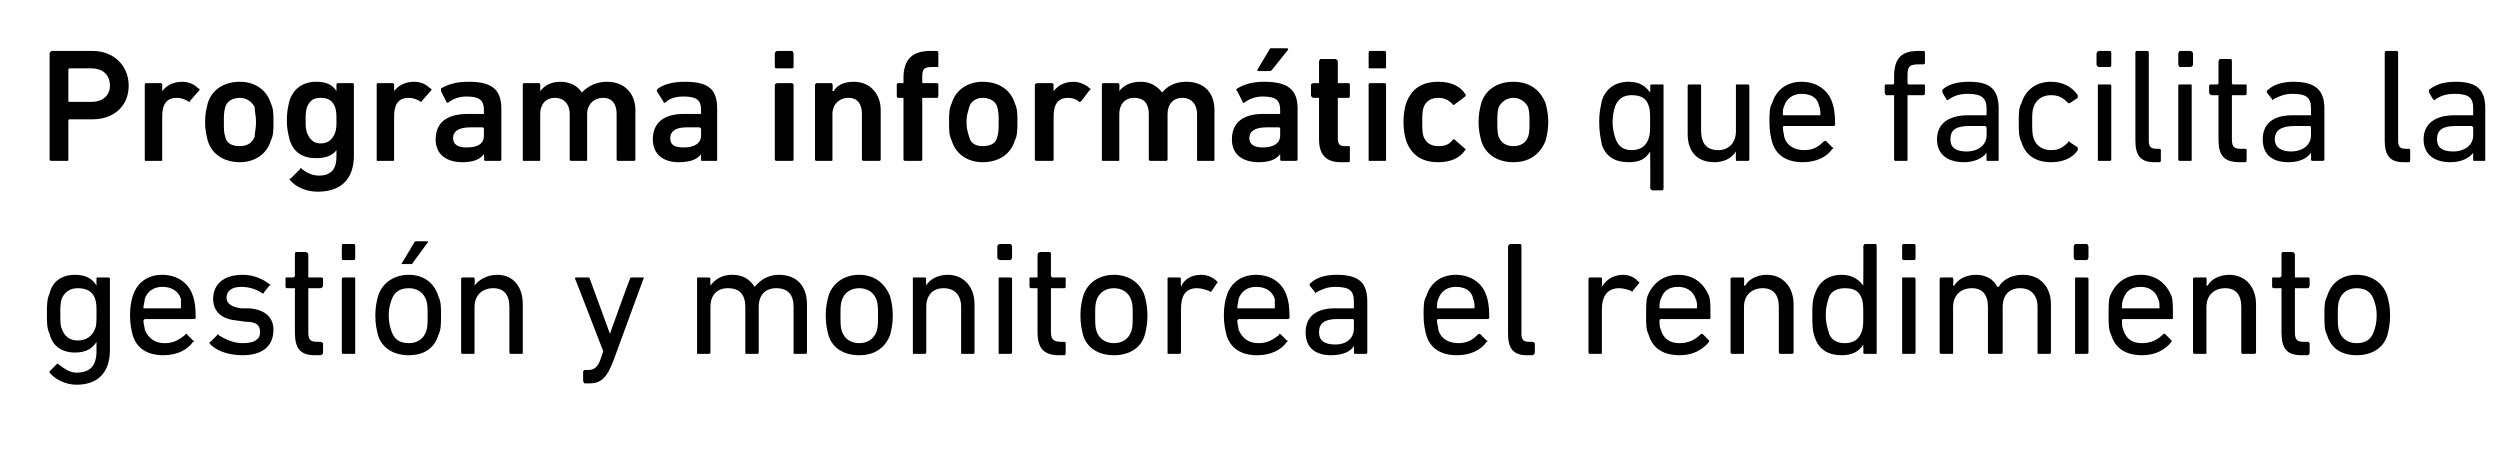
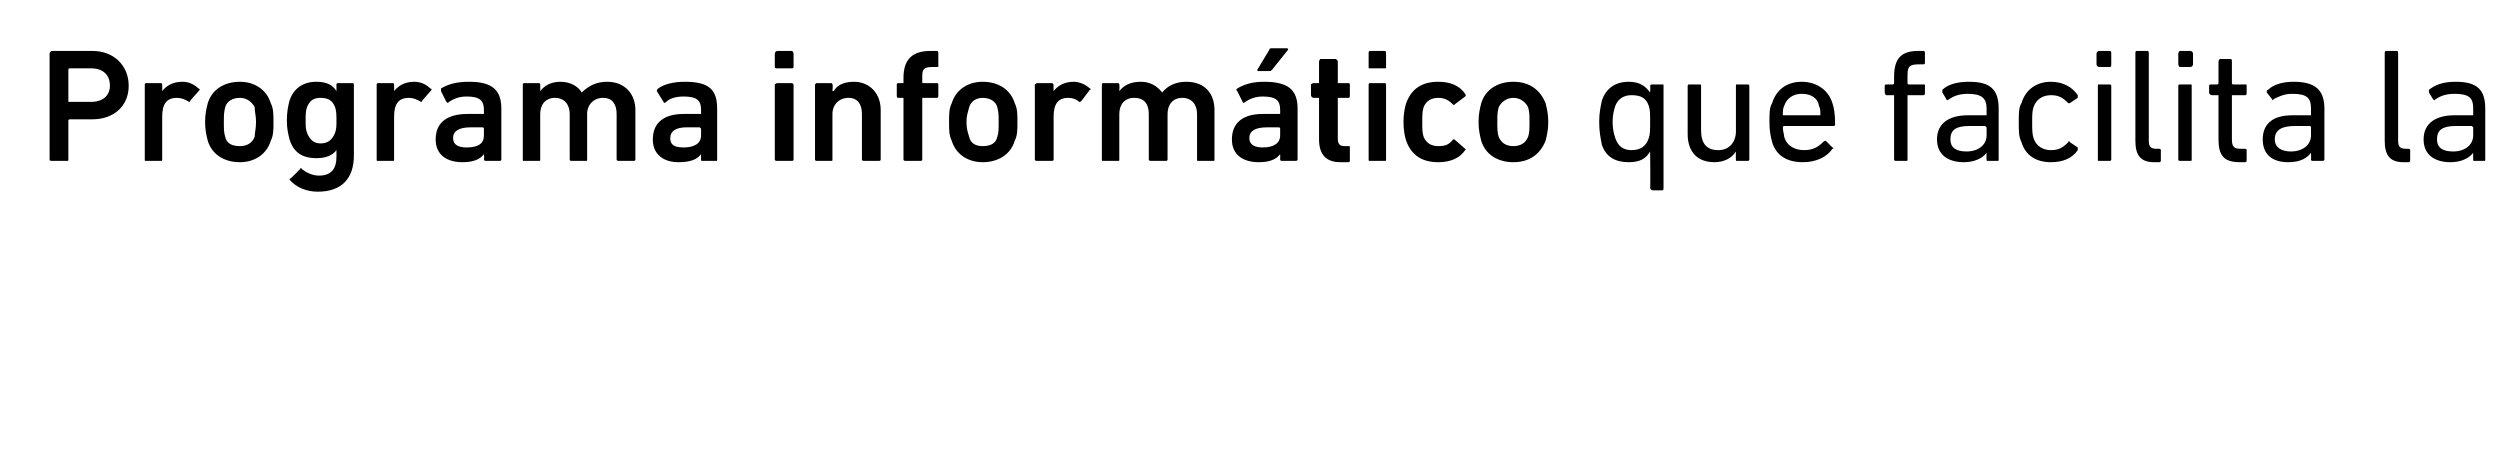
<svg xmlns="http://www.w3.org/2000/svg" version="1.1" width="186.5px" height="35px" viewBox="0 -3 186.5 35" style="top:-3px">
  <desc>Programa inform tico que facilita la gesti n y monitorea el rendimiento</desc>
  <defs />
  <g id="Polygon80252">
-     <path d="M 3.7 24.8 C 3.7 24.8 3.7 24.7 3.7 24.7 C 3.7 24.7 4.2 24.2 4.2 24.2 C 4.3 24.1 4.3 24.1 4.4 24.2 C 4.8 24.5 5.2 24.8 5.7 24.8 C 6.7 24.8 7.2 24.3 7.2 23.2 C 7.19 23.21 7.2 22.5 7.2 22.5 C 7.2 22.5 7.18 22.54 7.2 22.5 C 6.9 23 6.4 23.3 5.6 23.3 C 4.6 23.3 3.9 22.8 3.7 21.9 C 3.5 21.5 3.5 21.1 3.5 20.4 C 3.5 19.8 3.5 19.3 3.7 18.9 C 3.9 18 4.6 17.5 5.6 17.5 C 6.4 17.5 6.9 17.8 7.2 18.3 C 7.18 18.31 7.2 18.3 7.2 18.3 C 7.2 18.3 7.19 17.77 7.2 17.8 C 7.2 17.7 7.2 17.7 7.3 17.7 C 7.3 17.7 8.1 17.7 8.1 17.7 C 8.1 17.7 8.2 17.7 8.2 17.8 C 8.2 17.8 8.2 23.1 8.2 23.1 C 8.2 24.8 7.3 25.7 5.7 25.7 C 4.9 25.7 4.1 25.3 3.7 24.8 Z M 7.1 21.5 C 7.2 21.3 7.2 20.9 7.2 20.4 C 7.2 19.9 7.2 19.6 7.1 19.3 C 6.9 18.7 6.4 18.5 5.8 18.5 C 5.2 18.5 4.8 18.8 4.6 19.3 C 4.5 19.6 4.5 20 4.5 20.4 C 4.5 20.9 4.5 21.3 4.6 21.5 C 4.8 22.1 5.2 22.4 5.8 22.4 C 6.4 22.4 6.9 22.1 7.1 21.5 Z M 9.9 22 C 9.8 21.6 9.7 21.2 9.7 20.5 C 9.7 19.9 9.8 19.4 9.9 19.1 C 10.2 18.1 11 17.5 12.1 17.5 C 13.2 17.5 14.1 18.1 14.4 19.1 C 14.5 19.4 14.6 19.8 14.6 20.7 C 14.6 20.8 14.5 20.8 14.4 20.8 C 14.4 20.8 10.8 20.8 10.8 20.8 C 10.8 20.8 10.7 20.9 10.7 20.9 C 10.7 21.2 10.8 21.4 10.8 21.6 C 11.1 22.3 11.6 22.6 12.3 22.6 C 13 22.6 13.4 22.3 13.8 22 C 13.8 21.9 13.9 21.9 13.9 21.9 C 13.9 21.9 14.4 22.4 14.4 22.4 C 14.5 22.4 14.5 22.5 14.4 22.5 C 14 23.1 13.2 23.5 12.2 23.5 C 11 23.5 10.2 23 9.9 22 Z M 13.5 20 C 13.5 20 13.5 20 13.5 20 C 13.5 19.7 13.5 19.5 13.5 19.3 C 13.3 18.7 12.8 18.4 12.1 18.4 C 11.5 18.4 11 18.7 10.8 19.3 C 10.8 19.5 10.7 19.7 10.7 20 C 10.7 20 10.8 20 10.8 20 C 10.8 20 13.5 20 13.5 20 Z M 15.7 22.7 C 15.6 22.6 15.6 22.5 15.7 22.5 C 15.7 22.5 16.2 22 16.2 22 C 16.2 21.9 16.3 21.9 16.3 22 C 16.8 22.3 17.4 22.6 18.1 22.6 C 19 22.6 19.4 22.3 19.4 21.8 C 19.4 21.3 19.2 21 18.3 21 C 18.3 21 17.6 20.9 17.6 20.9 C 16.5 20.8 15.9 20.2 15.9 19.3 C 15.9 18.2 16.7 17.5 18.1 17.5 C 18.9 17.5 19.6 17.8 20.1 18.2 C 20.2 18.2 20.2 18.3 20.1 18.3 C 20.1 18.3 19.7 18.8 19.7 18.8 C 19.7 18.9 19.6 18.9 19.6 18.9 C 19.2 18.6 18.6 18.4 18 18.4 C 17.3 18.4 16.9 18.7 16.9 19.2 C 16.9 19.6 17.2 19.9 18 20 C 18 20 18.6 20 18.6 20 C 19.8 20.1 20.4 20.7 20.4 21.6 C 20.4 22.8 19.6 23.5 18.1 23.5 C 16.9 23.5 16.1 23.1 15.7 22.7 Z M 23.5 23.5 C 22.4 23.5 22 23 22 21.8 C 22 21.8 22 18.5 22 18.5 C 22 18.5 21.9 18.5 21.9 18.5 C 21.9 18.5 21.4 18.5 21.4 18.5 C 21.3 18.5 21.3 18.4 21.3 18.3 C 21.3 18.3 21.3 17.8 21.3 17.8 C 21.3 17.7 21.3 17.7 21.4 17.7 C 21.4 17.7 21.9 17.7 21.9 17.7 C 21.9 17.7 22 17.6 22 17.6 C 22 17.6 22 16 22 16 C 22 15.9 22 15.8 22.1 15.8 C 22.1 15.8 22.8 15.8 22.8 15.8 C 22.9 15.8 23 15.9 23 16 C 23 16 23 17.6 23 17.6 C 23 17.6 23 17.7 23 17.7 C 23 17.7 23.9 17.7 23.9 17.7 C 24 17.7 24.1 17.7 24.1 17.8 C 24.1 17.8 24.1 18.3 24.1 18.3 C 24.1 18.4 24 18.5 23.9 18.5 C 23.9 18.5 23 18.5 23 18.5 C 23 18.5 23 18.5 23 18.5 C 23 18.5 23 21.8 23 21.8 C 23 22.4 23.2 22.5 23.7 22.5 C 23.7 22.5 23.9 22.5 23.9 22.5 C 24 22.5 24.1 22.6 24.1 22.6 C 24.1 22.6 24.1 23.3 24.1 23.3 C 24.1 23.4 24 23.5 23.9 23.5 C 23.9 23.5 23.5 23.5 23.5 23.5 Z M 25.6 16.4 C 25.5 16.4 25.5 16.3 25.5 16.2 C 25.5 16.2 25.5 15.4 25.5 15.4 C 25.5 15.3 25.5 15.2 25.6 15.2 C 25.6 15.2 26.4 15.2 26.4 15.2 C 26.5 15.2 26.5 15.3 26.5 15.4 C 26.5 15.4 26.5 16.2 26.5 16.2 C 26.5 16.3 26.5 16.4 26.4 16.4 C 26.4 16.4 25.6 16.4 25.6 16.4 Z M 25.6 23.4 C 25.6 23.4 25.5 23.4 25.5 23.3 C 25.5 23.3 25.5 17.8 25.5 17.8 C 25.5 17.7 25.6 17.7 25.6 17.7 C 25.6 17.7 26.4 17.7 26.4 17.7 C 26.5 17.7 26.5 17.7 26.5 17.8 C 26.5 17.8 26.5 23.3 26.5 23.3 C 26.5 23.4 26.5 23.4 26.4 23.4 C 26.4 23.4 25.6 23.4 25.6 23.4 Z M 30 16.7 C 30 16.7 29.9 16.7 30 16.6 C 30 16.6 30.9 15.1 30.9 15.1 C 30.9 15 31 15 31.1 15 C 31.1 15 31.9 15 31.9 15 C 31.9 15 32 15.1 31.9 15.1 C 31.9 15.1 30.8 16.6 30.8 16.6 C 30.8 16.7 30.7 16.7 30.6 16.7 C 30.6 16.7 30 16.7 30 16.7 Z M 28.2 22 C 28.1 21.6 28 21.2 28 20.5 C 28 19.9 28.1 19.5 28.2 19.1 C 28.5 18.1 29.4 17.5 30.5 17.5 C 31.6 17.5 32.4 18.1 32.7 19.1 C 32.9 19.5 32.9 19.9 32.9 20.5 C 32.9 21.2 32.9 21.6 32.7 22 C 32.4 23 31.6 23.5 30.5 23.5 C 29.4 23.5 28.5 23 28.2 22 Z M 31.8 21.7 C 31.9 21.4 31.9 21.1 31.9 20.5 C 31.9 20 31.9 19.7 31.8 19.4 C 31.6 18.8 31.1 18.5 30.5 18.5 C 29.8 18.5 29.4 18.8 29.2 19.4 C 29.1 19.7 29 20 29 20.5 C 29 21.1 29.1 21.4 29.2 21.7 C 29.4 22.3 29.8 22.6 30.5 22.6 C 31.1 22.6 31.6 22.3 31.8 21.7 Z M 38.2 23.4 C 38.1 23.4 38 23.4 38 23.3 C 38 23.3 38 19.9 38 19.9 C 38 19 37.6 18.5 36.8 18.5 C 36 18.5 35.4 19 35.4 19.9 C 35.4 19.9 35.4 23.3 35.4 23.3 C 35.4 23.4 35.4 23.4 35.3 23.4 C 35.3 23.4 34.6 23.4 34.6 23.4 C 34.5 23.4 34.4 23.4 34.4 23.3 C 34.4 23.3 34.4 17.8 34.4 17.8 C 34.4 17.7 34.5 17.7 34.6 17.7 C 34.6 17.7 35.3 17.7 35.3 17.7 C 35.4 17.7 35.4 17.7 35.4 17.8 C 35.44 17.77 35.4 18.3 35.4 18.3 C 35.4 18.3 35.45 18.3 35.4 18.3 C 35.7 17.9 36.3 17.5 37.1 17.5 C 38.3 17.5 39 18.4 39 19.7 C 39 19.7 39 23.3 39 23.3 C 39 23.4 39 23.4 38.9 23.4 C 38.9 23.4 38.2 23.4 38.2 23.4 Z M 43.6 25.6 C 43.6 25.6 43.5 25.5 43.5 25.4 C 43.5 25.4 43.5 24.7 43.5 24.7 C 43.5 24.7 43.6 24.6 43.6 24.6 C 43.6 24.6 43.9 24.6 43.9 24.6 C 44.3 24.6 44.6 24.4 44.8 23.8 C 44.83 23.76 45 23.2 45 23.2 C 45 23.2 42.91 17.77 42.9 17.8 C 42.9 17.7 42.9 17.7 43 17.7 C 43 17.7 43.8 17.7 43.8 17.7 C 43.9 17.7 44 17.7 44 17.8 C 43.99 17.77 45.5 21.9 45.5 21.9 L 45.5 21.9 C 45.5 21.9 46.98 17.77 47 17.8 C 47 17.7 47.1 17.7 47.1 17.7 C 47.1 17.7 47.9 17.7 47.9 17.7 C 48 17.7 48.1 17.7 48 17.8 C 48 17.8 45.8 23.8 45.8 23.8 C 45.3 25.2 44.8 25.6 44 25.6 C 44 25.6 43.6 25.6 43.6 25.6 Z M 59.3 23.4 C 59.2 23.4 59.2 23.4 59.2 23.3 C 59.2 23.3 59.2 19.9 59.2 19.9 C 59.2 19 58.8 18.5 57.9 18.5 C 57.1 18.5 56.6 19 56.6 19.9 C 56.6 19.9 56.6 23.3 56.6 23.3 C 56.6 23.4 56.5 23.4 56.5 23.4 C 56.5 23.4 55.7 23.4 55.7 23.4 C 55.6 23.4 55.6 23.4 55.6 23.3 C 55.6 23.3 55.6 19.9 55.6 19.9 C 55.6 19 55.2 18.5 54.3 18.5 C 53.5 18.5 53 19 53 19.9 C 53 19.9 53 23.3 53 23.3 C 53 23.4 52.9 23.4 52.8 23.4 C 52.8 23.4 52.1 23.4 52.1 23.4 C 52 23.4 52 23.4 52 23.3 C 52 23.3 52 17.8 52 17.8 C 52 17.7 52 17.7 52.1 17.7 C 52.1 17.7 52.8 17.7 52.8 17.7 C 52.9 17.7 53 17.7 53 17.8 C 52.97 17.77 53 18.3 53 18.3 C 53 18.3 52.98 18.3 53 18.3 C 53.3 17.9 53.8 17.5 54.6 17.5 C 55.4 17.5 55.9 17.8 56.3 18.4 C 56.3 18.4 56.3 18.4 56.3 18.4 C 56.7 17.9 57.3 17.5 58.1 17.5 C 59.5 17.5 60.2 18.4 60.2 19.7 C 60.2 19.7 60.2 23.3 60.2 23.3 C 60.2 23.4 60.1 23.4 60.1 23.4 C 60.1 23.4 59.3 23.4 59.3 23.4 Z M 61.8 22 C 61.7 21.6 61.6 21.2 61.6 20.5 C 61.6 19.9 61.7 19.5 61.8 19.1 C 62.1 18.1 63 17.5 64.1 17.5 C 65.2 17.5 66 18.1 66.4 19.1 C 66.5 19.5 66.6 19.9 66.6 20.5 C 66.6 21.2 66.5 21.6 66.4 22 C 66 23 65.2 23.5 64.1 23.5 C 63 23.5 62.1 23 61.8 22 Z M 65.4 21.7 C 65.5 21.4 65.5 21.1 65.5 20.5 C 65.5 20 65.5 19.7 65.4 19.4 C 65.2 18.8 64.7 18.5 64.1 18.5 C 63.5 18.5 63 18.8 62.8 19.4 C 62.7 19.7 62.7 20 62.7 20.5 C 62.7 21.1 62.7 21.4 62.8 21.7 C 63 22.3 63.5 22.6 64.1 22.6 C 64.7 22.6 65.2 22.3 65.4 21.7 Z M 71.8 23.4 C 71.7 23.4 71.7 23.4 71.7 23.3 C 71.7 23.3 71.7 19.9 71.7 19.9 C 71.7 19 71.2 18.5 70.4 18.5 C 69.6 18.5 69.1 19 69.1 19.9 C 69.1 19.9 69.1 23.3 69.1 23.3 C 69.1 23.4 69 23.4 68.9 23.4 C 68.9 23.4 68.2 23.4 68.2 23.4 C 68.1 23.4 68.1 23.4 68.1 23.3 C 68.1 23.3 68.1 17.8 68.1 17.8 C 68.1 17.7 68.1 17.7 68.2 17.7 C 68.2 17.7 68.9 17.7 68.9 17.7 C 69 17.7 69.1 17.7 69.1 17.8 C 69.06 17.77 69.1 18.3 69.1 18.3 C 69.1 18.3 69.07 18.3 69.1 18.3 C 69.3 17.9 69.9 17.5 70.7 17.5 C 71.9 17.5 72.7 18.4 72.7 19.7 C 72.7 19.7 72.7 23.3 72.7 23.3 C 72.7 23.4 72.6 23.4 72.6 23.4 C 72.6 23.4 71.8 23.4 71.8 23.4 Z M 74.6 16.4 C 74.5 16.4 74.4 16.3 74.4 16.2 C 74.4 16.2 74.4 15.4 74.4 15.4 C 74.4 15.3 74.5 15.2 74.6 15.2 C 74.6 15.2 75.4 15.2 75.4 15.2 C 75.4 15.2 75.5 15.3 75.5 15.4 C 75.5 15.4 75.5 16.2 75.5 16.2 C 75.5 16.3 75.4 16.4 75.4 16.4 C 75.4 16.4 74.6 16.4 74.6 16.4 Z M 74.6 23.4 C 74.5 23.4 74.5 23.4 74.5 23.3 C 74.5 23.3 74.5 17.8 74.5 17.8 C 74.5 17.7 74.5 17.7 74.6 17.7 C 74.6 17.7 75.3 17.7 75.3 17.7 C 75.4 17.7 75.5 17.7 75.5 17.8 C 75.5 17.8 75.5 23.3 75.5 23.3 C 75.5 23.4 75.4 23.4 75.3 23.4 C 75.3 23.4 74.6 23.4 74.6 23.4 Z M 79 23.5 C 77.9 23.5 77.4 23 77.4 21.8 C 77.4 21.8 77.4 18.5 77.4 18.5 C 77.4 18.5 77.4 18.5 77.4 18.5 C 77.4 18.5 76.9 18.5 76.9 18.5 C 76.8 18.5 76.8 18.4 76.8 18.3 C 76.8 18.3 76.8 17.8 76.8 17.8 C 76.8 17.7 76.8 17.7 76.9 17.7 C 76.9 17.7 77.4 17.7 77.4 17.7 C 77.4 17.7 77.4 17.6 77.4 17.6 C 77.4 17.6 77.4 16 77.4 16 C 77.4 15.9 77.5 15.8 77.6 15.8 C 77.6 15.8 78.3 15.8 78.3 15.8 C 78.4 15.8 78.4 15.9 78.4 16 C 78.4 16 78.4 17.6 78.4 17.6 C 78.4 17.6 78.5 17.7 78.5 17.7 C 78.5 17.7 79.4 17.7 79.4 17.7 C 79.5 17.7 79.5 17.7 79.5 17.8 C 79.5 17.8 79.5 18.3 79.5 18.3 C 79.5 18.4 79.5 18.5 79.4 18.5 C 79.4 18.5 78.5 18.5 78.5 18.5 C 78.5 18.5 78.4 18.5 78.4 18.5 C 78.4 18.5 78.4 21.8 78.4 21.8 C 78.4 22.4 78.7 22.5 79.2 22.5 C 79.2 22.5 79.4 22.5 79.4 22.5 C 79.5 22.5 79.5 22.6 79.5 22.6 C 79.5 22.6 79.5 23.3 79.5 23.3 C 79.5 23.4 79.5 23.5 79.4 23.5 C 79.4 23.5 79 23.5 79 23.5 Z M 80.8 22 C 80.7 21.6 80.6 21.2 80.6 20.5 C 80.6 19.9 80.7 19.5 80.8 19.1 C 81.1 18.1 82 17.5 83.1 17.5 C 84.2 17.5 85.1 18.1 85.4 19.1 C 85.5 19.5 85.6 19.9 85.6 20.5 C 85.6 21.2 85.5 21.6 85.4 22 C 85.1 23 84.2 23.5 83.1 23.5 C 82 23.5 81.1 23 80.8 22 Z M 84.4 21.7 C 84.5 21.4 84.5 21.1 84.5 20.5 C 84.5 20 84.5 19.7 84.4 19.4 C 84.2 18.8 83.7 18.5 83.1 18.5 C 82.5 18.5 82 18.8 81.8 19.4 C 81.7 19.7 81.7 20 81.7 20.5 C 81.7 21.1 81.7 21.4 81.8 21.7 C 82 22.3 82.5 22.6 83.1 22.6 C 83.7 22.6 84.2 22.3 84.4 21.7 Z M 87.2 23.4 C 87.1 23.4 87.1 23.4 87.1 23.3 C 87.1 23.3 87.1 17.8 87.1 17.8 C 87.1 17.7 87.1 17.7 87.2 17.7 C 87.2 17.7 87.9 17.7 87.9 17.7 C 88 17.7 88.1 17.7 88.1 17.8 C 88.07 17.77 88.1 18.4 88.1 18.4 C 88.1 18.4 88.08 18.36 88.1 18.4 C 88.3 17.9 88.8 17.5 89.6 17.5 C 90.1 17.5 90.5 17.7 90.8 18 C 90.8 18 90.9 18.1 90.8 18.1 C 90.8 18.1 90.4 18.7 90.4 18.7 C 90.3 18.8 90.3 18.8 90.2 18.7 C 89.9 18.6 89.6 18.5 89.3 18.5 C 88.4 18.5 88.1 19.1 88.1 20.1 C 88.1 20.1 88.1 23.3 88.1 23.3 C 88.1 23.4 88 23.4 87.9 23.4 C 87.9 23.4 87.2 23.4 87.2 23.4 Z M 91.5 22 C 91.4 21.6 91.3 21.2 91.3 20.5 C 91.3 19.9 91.4 19.4 91.5 19.1 C 91.8 18.1 92.6 17.5 93.7 17.5 C 94.8 17.5 95.7 18.1 96 19.1 C 96.1 19.4 96.2 19.8 96.2 20.7 C 96.2 20.8 96.1 20.8 96 20.8 C 96 20.8 92.4 20.8 92.4 20.8 C 92.4 20.8 92.3 20.9 92.3 20.9 C 92.3 21.2 92.4 21.4 92.4 21.6 C 92.7 22.3 93.2 22.6 93.9 22.6 C 94.6 22.6 95 22.3 95.4 22 C 95.4 21.9 95.5 21.9 95.5 21.9 C 95.5 21.9 96 22.4 96 22.4 C 96.1 22.4 96.1 22.5 96 22.5 C 95.6 23.1 94.8 23.5 93.8 23.5 C 92.6 23.5 91.8 23 91.5 22 Z M 95.1 20 C 95.1 20 95.1 20 95.1 20 C 95.1 19.7 95.1 19.5 95.1 19.3 C 94.9 18.7 94.4 18.4 93.7 18.4 C 93.1 18.4 92.6 18.7 92.4 19.3 C 92.4 19.5 92.3 19.7 92.3 20 C 92.3 20 92.4 20 92.4 20 C 92.4 20 95.1 20 95.1 20 Z M 101.1 23.4 C 101.1 23.4 101 23.4 101 23.3 C 101.03 23.28 101 22.8 101 22.8 C 101 22.8 101.02 22.78 101 22.8 C 100.8 23.2 100.2 23.5 99.3 23.5 C 98.2 23.5 97.4 23 97.4 21.8 C 97.4 20.6 98.2 20 99.6 20 C 99.6 20 100.9 20 100.9 20 C 101 20 101 20 101 20 C 101 20 101 19.5 101 19.5 C 101 18.7 100.7 18.4 99.6 18.4 C 99 18.4 98.6 18.6 98.2 18.8 C 98.2 18.9 98.1 18.9 98.1 18.8 C 98.1 18.8 97.7 18.3 97.7 18.3 C 97.7 18.2 97.7 18.1 97.8 18.1 C 98.2 17.7 98.9 17.5 99.7 17.5 C 101.4 17.5 102 18.1 102 19.5 C 102 19.5 102 23.3 102 23.3 C 102 23.4 101.9 23.4 101.9 23.4 C 101.9 23.4 101.1 23.4 101.1 23.4 Z M 101 21.5 C 101 21.5 101 20.9 101 20.9 C 101 20.9 101 20.8 100.9 20.8 C 100.9 20.8 99.8 20.8 99.8 20.8 C 98.8 20.8 98.4 21.1 98.4 21.8 C 98.4 22.4 98.8 22.7 99.6 22.7 C 100.5 22.7 101 22.2 101 21.5 Z M 106.4 22 C 106.3 21.6 106.2 21.2 106.2 20.5 C 106.2 19.9 106.2 19.4 106.4 19.1 C 106.7 18.1 107.5 17.5 108.6 17.5 C 109.7 17.5 110.6 18.1 110.9 19.1 C 111 19.4 111.1 19.8 111.1 20.7 C 111.1 20.8 111 20.8 110.9 20.8 C 110.9 20.8 107.3 20.8 107.3 20.8 C 107.2 20.8 107.2 20.9 107.2 20.9 C 107.2 21.2 107.3 21.4 107.3 21.6 C 107.5 22.3 108.1 22.6 108.8 22.6 C 109.5 22.6 109.9 22.3 110.2 22 C 110.3 21.9 110.4 21.9 110.4 21.9 C 110.4 21.9 110.9 22.4 110.9 22.4 C 111 22.4 111 22.5 110.9 22.5 C 110.5 23.1 109.7 23.5 108.7 23.5 C 107.5 23.5 106.7 23 106.4 22 Z M 110 20 C 110 20 110 20 110 20 C 110 19.7 110 19.5 109.9 19.3 C 109.8 18.7 109.3 18.4 108.6 18.4 C 108 18.4 107.5 18.7 107.3 19.3 C 107.2 19.5 107.2 19.7 107.2 20 C 107.2 20 107.2 20 107.3 20 C 107.3 20 110 20 110 20 Z M 113.9 23.5 C 112.9 23.5 112.5 23 112.5 21.9 C 112.5 21.9 112.5 15.4 112.5 15.4 C 112.5 15.3 112.6 15.2 112.7 15.2 C 112.7 15.2 113.4 15.2 113.4 15.2 C 113.5 15.2 113.5 15.3 113.5 15.4 C 113.5 15.4 113.5 21.9 113.5 21.9 C 113.5 22.4 113.7 22.5 114.1 22.5 C 114.1 22.5 114.3 22.5 114.3 22.5 C 114.4 22.5 114.5 22.6 114.5 22.6 C 114.5 22.6 114.5 23.3 114.5 23.3 C 114.5 23.4 114.4 23.5 114.3 23.5 C 114.3 23.5 113.9 23.5 113.9 23.5 Z M 118.6 23.4 C 118.6 23.4 118.5 23.4 118.5 23.3 C 118.5 23.3 118.5 17.8 118.5 17.8 C 118.5 17.7 118.6 17.7 118.6 17.7 C 118.6 17.7 119.4 17.7 119.4 17.7 C 119.5 17.7 119.5 17.7 119.5 17.8 C 119.53 17.77 119.5 18.4 119.5 18.4 C 119.5 18.4 119.54 18.36 119.5 18.4 C 119.8 17.9 120.3 17.5 121.1 17.5 C 121.5 17.5 122 17.7 122.2 18 C 122.3 18 122.3 18.1 122.3 18.1 C 122.3 18.1 121.8 18.7 121.8 18.7 C 121.8 18.8 121.7 18.8 121.7 18.7 C 121.4 18.6 121.1 18.5 120.8 18.5 C 119.9 18.5 119.5 19.1 119.5 20.1 C 119.5 20.1 119.5 23.3 119.5 23.3 C 119.5 23.4 119.5 23.4 119.4 23.4 C 119.4 23.4 118.6 23.4 118.6 23.4 Z M 123 22 C 122.8 21.6 122.8 21.2 122.8 20.5 C 122.8 19.9 122.8 19.4 122.9 19.1 C 123.3 18.1 124.1 17.5 125.2 17.5 C 126.3 17.5 127.1 18.1 127.5 19.1 C 127.6 19.4 127.6 19.8 127.6 20.7 C 127.6 20.8 127.6 20.8 127.5 20.8 C 127.5 20.8 123.9 20.8 123.9 20.8 C 123.8 20.8 123.8 20.9 123.8 20.9 C 123.8 21.2 123.8 21.4 123.9 21.6 C 124.1 22.3 124.6 22.6 125.3 22.6 C 126 22.6 126.5 22.3 126.8 22 C 126.9 21.9 126.9 21.9 127 21.9 C 127 21.9 127.5 22.4 127.5 22.4 C 127.5 22.4 127.5 22.5 127.5 22.5 C 127 23.1 126.3 23.5 125.3 23.5 C 124.1 23.5 123.3 23 123 22 Z M 126.5 20 C 126.6 20 126.6 20 126.6 20 C 126.6 19.7 126.6 19.5 126.5 19.3 C 126.3 18.7 125.8 18.4 125.2 18.4 C 124.5 18.4 124.1 18.7 123.9 19.3 C 123.8 19.5 123.8 19.7 123.8 20 C 123.8 20 123.8 20 123.9 20 C 123.9 20 126.5 20 126.5 20 Z M 132.9 23.4 C 132.8 23.4 132.7 23.4 132.7 23.3 C 132.7 23.3 132.7 19.9 132.7 19.9 C 132.7 19 132.3 18.5 131.5 18.5 C 130.7 18.5 130.1 19 130.1 19.9 C 130.1 19.9 130.1 23.3 130.1 23.3 C 130.1 23.4 130.1 23.4 130 23.4 C 130 23.4 129.3 23.4 129.3 23.4 C 129.2 23.4 129.1 23.4 129.1 23.3 C 129.1 23.3 129.1 17.8 129.1 17.8 C 129.1 17.7 129.2 17.7 129.3 17.7 C 129.3 17.7 130 17.7 130 17.7 C 130.1 17.7 130.1 17.7 130.1 17.8 C 130.14 17.77 130.1 18.3 130.1 18.3 C 130.1 18.3 130.15 18.3 130.2 18.3 C 130.4 17.9 131 17.5 131.8 17.5 C 133 17.5 133.8 18.4 133.8 19.7 C 133.8 19.7 133.8 23.3 133.8 23.3 C 133.8 23.4 133.7 23.4 133.6 23.4 C 133.6 23.4 132.9 23.4 132.9 23.4 Z M 139.1 23.4 C 139.1 23.4 139 23.4 139 23.3 C 139.02 23.28 139 22.7 139 22.7 C 139 22.7 139.01 22.73 139 22.7 C 138.7 23.2 138.2 23.5 137.4 23.5 C 136.4 23.5 135.7 23.1 135.4 22.2 C 135.2 21.7 135.2 21.2 135.2 20.5 C 135.2 19.8 135.2 19.4 135.4 18.9 C 135.7 18 136.4 17.5 137.4 17.5 C 138.2 17.5 138.7 17.9 139 18.3 C 139.01 18.31 139 18.3 139 18.3 C 139 18.3 139.02 15.36 139 15.4 C 139 15.3 139.1 15.2 139.1 15.2 C 139.1 15.2 139.9 15.2 139.9 15.2 C 140 15.2 140 15.3 140 15.4 C 140 15.4 140 23.3 140 23.3 C 140 23.4 140 23.4 139.9 23.4 C 139.9 23.4 139.1 23.4 139.1 23.4 Z M 138.9 21.7 C 139 21.4 139 21.1 139 20.5 C 139 19.9 139 19.6 138.9 19.3 C 138.7 18.7 138.3 18.5 137.6 18.5 C 137 18.5 136.5 18.8 136.4 19.3 C 136.3 19.6 136.2 20 136.2 20.5 C 136.2 21 136.3 21.4 136.4 21.7 C 136.5 22.3 137 22.6 137.6 22.6 C 138.3 22.6 138.7 22.3 138.9 21.7 Z M 142 16.4 C 141.9 16.4 141.9 16.3 141.9 16.2 C 141.9 16.2 141.9 15.4 141.9 15.4 C 141.9 15.3 141.9 15.2 142 15.2 C 142 15.2 142.8 15.2 142.8 15.2 C 142.9 15.2 142.9 15.3 142.9 15.4 C 142.9 15.4 142.9 16.2 142.9 16.2 C 142.9 16.3 142.9 16.4 142.8 16.4 C 142.8 16.4 142 16.4 142 16.4 Z M 142 23.4 C 141.9 23.4 141.9 23.4 141.9 23.3 C 141.9 23.3 141.9 17.8 141.9 17.8 C 141.9 17.7 141.9 17.7 142 17.7 C 142 17.7 142.8 17.7 142.8 17.7 C 142.8 17.7 142.9 17.7 142.9 17.8 C 142.9 17.8 142.9 23.3 142.9 23.3 C 142.9 23.4 142.8 23.4 142.8 23.4 C 142.8 23.4 142 23.4 142 23.4 Z M 152.1 23.4 C 152 23.4 152 23.4 152 23.3 C 152 23.3 152 19.9 152 19.9 C 152 19 151.5 18.5 150.7 18.5 C 149.9 18.5 149.4 19 149.4 19.9 C 149.4 19.9 149.4 23.3 149.4 23.3 C 149.4 23.4 149.3 23.4 149.2 23.4 C 149.2 23.4 148.5 23.4 148.5 23.4 C 148.4 23.4 148.3 23.4 148.3 23.3 C 148.3 23.3 148.3 19.9 148.3 19.9 C 148.3 19 147.9 18.5 147.1 18.5 C 146.3 18.5 145.7 19 145.7 19.9 C 145.7 19.9 145.7 23.3 145.7 23.3 C 145.7 23.4 145.7 23.4 145.6 23.4 C 145.6 23.4 144.9 23.4 144.9 23.4 C 144.8 23.4 144.7 23.4 144.7 23.3 C 144.7 23.3 144.7 17.8 144.7 17.8 C 144.7 17.7 144.8 17.7 144.9 17.7 C 144.9 17.7 145.6 17.7 145.6 17.7 C 145.7 17.7 145.7 17.7 145.7 17.8 C 145.74 17.77 145.7 18.3 145.7 18.3 C 145.7 18.3 145.75 18.3 145.8 18.3 C 146 17.9 146.6 17.5 147.4 17.5 C 148.1 17.5 148.7 17.8 149 18.4 C 149 18.4 149.1 18.4 149.1 18.4 C 149.4 17.9 150 17.5 150.9 17.5 C 152.2 17.5 153 18.4 153 19.7 C 153 19.7 153 23.3 153 23.3 C 153 23.4 152.9 23.4 152.8 23.4 C 152.8 23.4 152.1 23.4 152.1 23.4 Z M 154.8 16.4 C 154.8 16.4 154.7 16.3 154.7 16.2 C 154.7 16.2 154.7 15.4 154.7 15.4 C 154.7 15.3 154.8 15.2 154.8 15.2 C 154.8 15.2 155.7 15.2 155.7 15.2 C 155.7 15.2 155.8 15.3 155.8 15.4 C 155.8 15.4 155.8 16.2 155.8 16.2 C 155.8 16.3 155.7 16.4 155.7 16.4 C 155.7 16.4 154.8 16.4 154.8 16.4 Z M 154.9 23.4 C 154.8 23.4 154.8 23.4 154.8 23.3 C 154.8 23.3 154.8 17.8 154.8 17.8 C 154.8 17.7 154.8 17.7 154.9 17.7 C 154.9 17.7 155.6 17.7 155.6 17.7 C 155.7 17.7 155.8 17.7 155.8 17.8 C 155.8 17.8 155.8 23.3 155.8 23.3 C 155.8 23.4 155.7 23.4 155.6 23.4 C 155.6 23.4 154.9 23.4 154.9 23.4 Z M 157.5 22 C 157.3 21.6 157.3 21.2 157.3 20.5 C 157.3 19.9 157.3 19.4 157.4 19.1 C 157.8 18.1 158.6 17.5 159.7 17.5 C 160.8 17.5 161.6 18.1 162 19.1 C 162.1 19.4 162.1 19.8 162.1 20.7 C 162.1 20.8 162.1 20.8 162 20.8 C 162 20.8 158.4 20.8 158.4 20.8 C 158.3 20.8 158.3 20.9 158.3 20.9 C 158.3 21.2 158.3 21.4 158.4 21.6 C 158.6 22.3 159.1 22.6 159.8 22.6 C 160.5 22.6 161 22.3 161.3 22 C 161.4 21.9 161.4 21.9 161.5 21.9 C 161.5 21.9 162 22.4 162 22.4 C 162 22.4 162 22.5 162 22.5 C 161.5 23.1 160.8 23.5 159.8 23.5 C 158.6 23.5 157.8 23 157.5 22 Z M 161 20 C 161.1 20 161.1 20 161.1 20 C 161.1 19.7 161.1 19.5 161 19.3 C 160.8 18.7 160.3 18.4 159.7 18.4 C 159 18.4 158.6 18.7 158.4 19.3 C 158.3 19.5 158.3 19.7 158.3 20 C 158.3 20 158.3 20 158.4 20 C 158.4 20 161 20 161 20 Z M 167.4 23.4 C 167.3 23.4 167.2 23.4 167.2 23.3 C 167.2 23.3 167.2 19.9 167.2 19.9 C 167.2 19 166.8 18.5 166 18.5 C 165.2 18.5 164.6 19 164.6 19.9 C 164.6 19.9 164.6 23.3 164.6 23.3 C 164.6 23.4 164.6 23.4 164.5 23.4 C 164.5 23.4 163.8 23.4 163.8 23.4 C 163.7 23.4 163.6 23.4 163.6 23.3 C 163.6 23.3 163.6 17.8 163.6 17.8 C 163.6 17.7 163.7 17.7 163.8 17.7 C 163.8 17.7 164.5 17.7 164.5 17.7 C 164.6 17.7 164.6 17.7 164.6 17.8 C 164.64 17.77 164.6 18.3 164.6 18.3 C 164.6 18.3 164.65 18.3 164.7 18.3 C 164.9 17.9 165.5 17.5 166.3 17.5 C 167.5 17.5 168.3 18.4 168.3 19.7 C 168.3 19.7 168.3 23.3 168.3 23.3 C 168.3 23.4 168.2 23.4 168.1 23.4 C 168.1 23.4 167.4 23.4 167.4 23.4 Z M 171.7 23.5 C 170.6 23.5 170.2 23 170.2 21.8 C 170.2 21.8 170.2 18.5 170.2 18.5 C 170.2 18.5 170.1 18.5 170.1 18.5 C 170.1 18.5 169.6 18.5 169.6 18.5 C 169.5 18.5 169.5 18.4 169.5 18.3 C 169.5 18.3 169.5 17.8 169.5 17.8 C 169.5 17.7 169.5 17.7 169.6 17.7 C 169.6 17.7 170.1 17.7 170.1 17.7 C 170.1 17.7 170.2 17.6 170.2 17.6 C 170.2 17.6 170.2 16 170.2 16 C 170.2 15.9 170.2 15.8 170.3 15.8 C 170.3 15.8 171 15.8 171 15.8 C 171.1 15.8 171.2 15.9 171.2 16 C 171.2 16 171.2 17.6 171.2 17.6 C 171.2 17.6 171.2 17.7 171.2 17.7 C 171.2 17.7 172.2 17.7 172.2 17.7 C 172.2 17.7 172.3 17.7 172.3 17.8 C 172.3 17.8 172.3 18.3 172.3 18.3 C 172.3 18.4 172.2 18.5 172.2 18.5 C 172.2 18.5 171.2 18.5 171.2 18.5 C 171.2 18.5 171.2 18.5 171.2 18.5 C 171.2 18.5 171.2 21.8 171.2 21.8 C 171.2 22.4 171.4 22.5 171.9 22.5 C 171.9 22.5 172.2 22.5 172.2 22.5 C 172.2 22.5 172.3 22.6 172.3 22.6 C 172.3 22.6 172.3 23.3 172.3 23.3 C 172.3 23.4 172.2 23.5 172.2 23.5 C 172.2 23.5 171.7 23.5 171.7 23.5 Z M 173.6 22 C 173.4 21.6 173.4 21.2 173.4 20.5 C 173.4 19.9 173.4 19.5 173.6 19.1 C 173.9 18.1 174.7 17.5 175.8 17.5 C 176.9 17.5 177.8 18.1 178.1 19.1 C 178.2 19.5 178.3 19.9 178.3 20.5 C 178.3 21.2 178.2 21.6 178.1 22 C 177.8 23 176.9 23.5 175.8 23.5 C 174.7 23.5 173.9 23 173.6 22 Z M 177.1 21.7 C 177.2 21.4 177.3 21.1 177.3 20.5 C 177.3 20 177.2 19.7 177.1 19.4 C 176.9 18.8 176.5 18.5 175.8 18.5 C 175.2 18.5 174.7 18.8 174.5 19.4 C 174.4 19.7 174.4 20 174.4 20.5 C 174.4 21.1 174.4 21.4 174.5 21.7 C 174.7 22.3 175.2 22.6 175.8 22.6 C 176.5 22.6 176.9 22.3 177.1 21.7 Z " stroke="none" fill="#000" />
-   </g>
+     </g>
  <g id="Polygon80251">
    <path d="M 3.9 9 C 3.8 9 3.7 9 3.7 8.9 C 3.7 8.9 3.7 1 3.7 1 C 3.7 0.9 3.8 0.8 3.9 0.8 C 3.9 0.8 6.9 0.8 6.9 0.8 C 8.5 0.8 9.6 1.9 9.6 3.4 C 9.6 4.9 8.5 5.9 6.9 5.9 C 6.9 5.9 5.2 5.9 5.2 5.9 C 5.2 5.9 5.1 5.9 5.1 6 C 5.1 6 5.1 8.9 5.1 8.9 C 5.1 9 5.1 9 5 9 C 5 9 3.9 9 3.9 9 Z M 8.2 3.4 C 8.2 2.6 7.7 2.1 6.8 2.1 C 6.8 2.1 5.2 2.1 5.2 2.1 C 5.2 2.1 5.1 2.1 5.1 2.2 C 5.1 2.2 5.1 4.6 5.1 4.6 C 5.1 4.6 5.2 4.6 5.2 4.6 C 5.2 4.6 6.8 4.6 6.8 4.6 C 7.7 4.6 8.2 4.1 8.2 3.4 Z M 10.9 9 C 10.8 9 10.8 9 10.8 8.9 C 10.8 8.9 10.8 3.3 10.8 3.3 C 10.8 3.3 10.8 3.2 10.9 3.2 C 10.9 3.2 12 3.2 12 3.2 C 12.1 3.2 12.1 3.3 12.1 3.3 C 12.11 3.34 12.1 3.8 12.1 3.8 C 12.1 3.8 12.12 3.83 12.1 3.8 C 12.4 3.4 12.9 3.1 13.6 3.1 C 14.1 3.1 14.5 3.3 14.8 3.6 C 14.9 3.6 14.9 3.7 14.9 3.7 C 14.9 3.7 14.2 4.5 14.2 4.5 C 14.2 4.6 14.1 4.6 14.1 4.6 C 13.8 4.4 13.5 4.3 13.2 4.3 C 12.4 4.3 12.1 4.8 12.1 5.7 C 12.1 5.7 12.1 8.9 12.1 8.9 C 12.1 9 12.1 9 12 9 C 12 9 10.9 9 10.9 9 Z M 15.5 7.5 C 15.4 7.1 15.3 6.7 15.3 6.1 C 15.3 5.5 15.4 5.1 15.5 4.7 C 15.8 3.7 16.7 3.1 17.9 3.1 C 19 3.1 19.9 3.7 20.2 4.7 C 20.4 5.1 20.4 5.5 20.4 6.1 C 20.4 6.7 20.4 7.1 20.2 7.5 C 19.9 8.5 19 9.1 17.9 9.1 C 16.7 9.1 15.8 8.5 15.5 7.5 Z M 19 7.2 C 19 6.9 19.1 6.6 19.1 6.1 C 19.1 5.6 19 5.4 19 5 C 18.8 4.6 18.4 4.3 17.9 4.3 C 17.3 4.3 16.9 4.6 16.8 5 C 16.7 5.4 16.7 5.6 16.7 6.1 C 16.7 6.6 16.7 6.9 16.8 7.2 C 16.9 7.7 17.3 7.9 17.9 7.9 C 18.4 7.9 18.8 7.7 19 7.2 Z M 21.6 10.4 C 21.6 10.4 21.6 10.3 21.7 10.3 C 21.7 10.3 22.4 9.6 22.4 9.6 C 22.4 9.5 22.5 9.5 22.5 9.6 C 22.9 9.9 23.3 10.1 23.8 10.1 C 24.7 10.1 25.1 9.6 25.1 8.7 C 25.1 8.71 25.1 8.2 25.1 8.2 C 25.1 8.2 25.08 8.17 25.1 8.2 C 24.8 8.6 24.3 8.8 23.6 8.8 C 22.6 8.8 21.9 8.4 21.6 7.4 C 21.5 7 21.4 6.6 21.4 6 C 21.4 5.3 21.5 4.9 21.6 4.5 C 21.9 3.6 22.6 3.1 23.6 3.1 C 24.3 3.1 24.8 3.3 25.1 3.8 C 25.08 3.77 25.1 3.8 25.1 3.8 C 25.1 3.8 25.1 3.34 25.1 3.3 C 25.1 3.3 25.1 3.2 25.2 3.2 C 25.2 3.2 26.3 3.2 26.3 3.2 C 26.4 3.2 26.4 3.3 26.4 3.3 C 26.4 3.3 26.4 8.6 26.4 8.6 C 26.4 10.3 25.5 11.3 23.7 11.3 C 22.9 11.3 22.1 11 21.6 10.4 Z M 25 6.9 C 25.1 6.6 25.1 6.4 25.1 6 C 25.1 5.6 25.1 5.3 25 5 C 24.8 4.5 24.5 4.3 23.9 4.3 C 23.4 4.3 23.1 4.5 22.9 5 C 22.8 5.3 22.8 5.6 22.8 6 C 22.8 6.4 22.8 6.6 22.9 6.9 C 23.1 7.4 23.4 7.7 23.9 7.7 C 24.5 7.7 24.8 7.4 25 6.9 Z M 28.2 9 C 28.1 9 28.1 9 28.1 8.9 C 28.1 8.9 28.1 3.3 28.1 3.3 C 28.1 3.3 28.1 3.2 28.2 3.2 C 28.2 3.2 29.3 3.2 29.3 3.2 C 29.4 3.2 29.4 3.3 29.4 3.3 C 29.41 3.34 29.4 3.8 29.4 3.8 C 29.4 3.8 29.43 3.83 29.4 3.8 C 29.7 3.4 30.2 3.1 30.9 3.1 C 31.4 3.1 31.8 3.3 32.1 3.6 C 32.2 3.6 32.2 3.7 32.2 3.7 C 32.2 3.7 31.5 4.5 31.5 4.5 C 31.5 4.6 31.4 4.6 31.4 4.6 C 31.1 4.4 30.8 4.3 30.5 4.3 C 29.7 4.3 29.4 4.8 29.4 5.7 C 29.4 5.7 29.4 8.9 29.4 8.9 C 29.4 9 29.4 9 29.3 9 C 29.3 9 28.2 9 28.2 9 Z M 36.3 9 C 36.2 9 36.1 9 36.1 8.9 C 36.14 8.88 36.1 8.5 36.1 8.5 C 36.1 8.5 36.12 8.46 36.1 8.5 C 35.8 8.9 35.3 9.1 34.5 9.1 C 33.4 9.1 32.5 8.6 32.5 7.4 C 32.5 6.1 33.4 5.5 34.9 5.5 C 34.9 5.5 36 5.5 36 5.5 C 36.1 5.5 36.1 5.5 36.1 5.5 C 36.1 5.5 36.1 5.2 36.1 5.2 C 36.1 4.5 35.8 4.2 34.8 4.2 C 34.2 4.2 33.8 4.4 33.5 4.6 C 33.4 4.7 33.4 4.7 33.3 4.6 C 33.3 4.6 32.9 3.8 32.9 3.8 C 32.9 3.7 32.9 3.7 32.9 3.6 C 33.4 3.3 34 3.1 35 3.1 C 36.7 3.1 37.4 3.7 37.4 5.1 C 37.4 5.1 37.4 8.9 37.4 8.9 C 37.4 9 37.3 9 37.3 9 C 37.3 9 36.3 9 36.3 9 Z M 36.1 7.1 C 36.1 7.1 36.1 6.6 36.1 6.6 C 36.1 6.6 36.1 6.5 36 6.5 C 36 6.5 35.1 6.5 35.1 6.5 C 34.2 6.5 33.8 6.8 33.8 7.3 C 33.8 7.8 34.2 8 34.8 8 C 35.7 8 36.1 7.7 36.1 7.1 Z M 46.2 9 C 46.1 9 46 9 46 8.9 C 46 8.9 46 5.5 46 5.5 C 46 4.8 45.7 4.3 45 4.3 C 44.3 4.3 43.8 4.8 43.8 5.5 C 43.8 5.5 43.8 8.9 43.8 8.9 C 43.8 9 43.8 9 43.7 9 C 43.7 9 42.6 9 42.6 9 C 42.6 9 42.5 9 42.5 8.9 C 42.5 8.9 42.5 5.5 42.5 5.5 C 42.5 4.8 42.1 4.3 41.4 4.3 C 40.7 4.3 40.3 4.8 40.3 5.5 C 40.3 5.5 40.3 8.9 40.3 8.9 C 40.3 9 40.3 9 40.2 9 C 40.2 9 39.1 9 39.1 9 C 39 9 39 9 39 8.9 C 39 8.9 39 3.3 39 3.3 C 39 3.3 39 3.2 39.1 3.2 C 39.1 3.2 40.2 3.2 40.2 3.2 C 40.3 3.2 40.3 3.3 40.3 3.3 C 40.31 3.34 40.3 3.8 40.3 3.8 C 40.3 3.8 40.32 3.76 40.3 3.8 C 40.6 3.4 41.1 3.1 41.8 3.1 C 42.5 3.1 43.1 3.4 43.4 3.9 C 43.4 3.9 43.4 3.9 43.4 3.9 C 43.9 3.4 44.5 3.1 45.3 3.1 C 46.6 3.1 47.4 4 47.4 5.2 C 47.4 5.2 47.4 8.9 47.4 8.9 C 47.4 9 47.3 9 47.3 9 C 47.3 9 46.2 9 46.2 9 Z M 52.4 9 C 52.3 9 52.3 9 52.3 8.9 C 52.29 8.88 52.3 8.5 52.3 8.5 C 52.3 8.5 52.27 8.46 52.3 8.5 C 52 8.9 51.5 9.1 50.6 9.1 C 49.6 9.1 48.7 8.6 48.7 7.4 C 48.7 6.1 49.6 5.5 51 5.5 C 51 5.5 52.2 5.5 52.2 5.5 C 52.2 5.5 52.3 5.5 52.3 5.5 C 52.3 5.5 52.3 5.2 52.3 5.2 C 52.3 4.5 52 4.2 51 4.2 C 50.3 4.2 49.9 4.4 49.7 4.6 C 49.6 4.7 49.5 4.7 49.5 4.6 C 49.5 4.6 49 3.8 49 3.8 C 49 3.7 49 3.7 49.1 3.6 C 49.5 3.3 50.2 3.1 51.1 3.1 C 52.9 3.1 53.5 3.7 53.5 5.1 C 53.5 5.1 53.5 8.9 53.5 8.9 C 53.5 9 53.5 9 53.4 9 C 53.4 9 52.4 9 52.4 9 Z M 52.3 7.1 C 52.3 7.1 52.3 6.6 52.3 6.6 C 52.3 6.6 52.2 6.5 52.2 6.5 C 52.2 6.5 51.2 6.5 51.2 6.5 C 50.4 6.5 50 6.8 50 7.3 C 50 7.8 50.3 8 51 8 C 51.8 8 52.3 7.7 52.3 7.1 Z M 58 2.1 C 57.9 2.1 57.8 2.1 57.8 2 C 57.8 2 57.8 1 57.8 1 C 57.8 0.9 57.9 0.8 58 0.8 C 58 0.8 59.1 0.8 59.1 0.8 C 59.1 0.8 59.2 0.9 59.2 1 C 59.2 1 59.2 2 59.2 2 C 59.2 2.1 59.1 2.1 59.1 2.1 C 59.1 2.1 58 2.1 58 2.1 Z M 58 9 C 57.9 9 57.8 9 57.8 8.9 C 57.8 8.9 57.8 3.3 57.8 3.3 C 57.8 3.3 57.9 3.2 58 3.2 C 58 3.2 59.1 3.2 59.1 3.2 C 59.1 3.2 59.2 3.3 59.2 3.3 C 59.2 3.3 59.2 8.9 59.2 8.9 C 59.2 9 59.1 9 59.1 9 C 59.1 9 58 9 58 9 Z M 64.5 9 C 64.4 9 64.3 9 64.3 8.9 C 64.3 8.9 64.3 5.5 64.3 5.5 C 64.3 4.8 64 4.3 63.3 4.3 C 62.6 4.3 62.1 4.8 62.1 5.5 C 62.1 5.5 62.1 8.9 62.1 8.9 C 62.1 9 62.1 9 62 9 C 62 9 60.9 9 60.9 9 C 60.9 9 60.8 9 60.8 8.9 C 60.8 8.9 60.8 3.3 60.8 3.3 C 60.8 3.3 60.9 3.2 60.9 3.2 C 60.9 3.2 62 3.2 62 3.2 C 62.1 3.2 62.1 3.3 62.1 3.3 C 62.15 3.34 62.1 3.8 62.1 3.8 C 62.1 3.8 62.16 3.76 62.2 3.8 C 62.4 3.4 62.9 3.1 63.7 3.1 C 64.9 3.1 65.7 4 65.7 5.2 C 65.7 5.2 65.7 8.9 65.7 8.9 C 65.7 9 65.6 9 65.6 9 C 65.6 9 64.5 9 64.5 9 Z M 67.6 9 C 67.5 9 67.4 9 67.4 8.9 C 67.4 8.9 67.4 4.3 67.4 4.3 C 67.4 4.3 67.4 4.3 67.4 4.3 C 67.4 4.3 67 4.3 67 4.3 C 66.9 4.3 66.9 4.2 66.9 4.1 C 66.9 4.1 66.9 3.3 66.9 3.3 C 66.9 3.3 66.9 3.2 67 3.2 C 67 3.2 67.4 3.2 67.4 3.2 C 67.4 3.2 67.4 3.2 67.4 3.1 C 67.4 3.1 67.4 2.8 67.4 2.8 C 67.4 1.4 68.1 0.8 69.4 0.8 C 69.4 0.8 69.9 0.8 69.9 0.8 C 70 0.8 70 0.9 70 1 C 70 1 70 1.9 70 1.9 C 70 2 70 2 69.9 2 C 69.9 2 69.5 2 69.5 2 C 68.9 2 68.8 2.2 68.8 2.7 C 68.8 2.7 68.8 3.1 68.8 3.1 C 68.8 3.2 68.8 3.2 68.9 3.2 C 68.9 3.2 69.9 3.2 69.9 3.2 C 70 3.2 70 3.3 70 3.3 C 70 3.3 70 4.1 70 4.1 C 70 4.2 70 4.3 69.9 4.3 C 69.9 4.3 68.9 4.3 68.9 4.3 C 68.8 4.3 68.8 4.3 68.8 4.3 C 68.8 4.3 68.8 8.9 68.8 8.9 C 68.8 9 68.7 9 68.7 9 C 68.7 9 67.6 9 67.6 9 Z M 71 7.5 C 70.8 7.1 70.8 6.7 70.8 6.1 C 70.8 5.5 70.8 5.1 71 4.7 C 71.3 3.7 72.2 3.1 73.3 3.1 C 74.5 3.1 75.4 3.7 75.7 4.7 C 75.9 5.1 75.9 5.5 75.9 6.1 C 75.9 6.7 75.9 7.1 75.7 7.5 C 75.4 8.5 74.5 9.1 73.3 9.1 C 72.2 9.1 71.3 8.5 71 7.5 Z M 74.4 7.2 C 74.5 6.9 74.5 6.6 74.5 6.1 C 74.5 5.6 74.5 5.4 74.4 5 C 74.3 4.6 73.9 4.3 73.3 4.3 C 72.8 4.3 72.4 4.6 72.3 5 C 72.2 5.4 72.1 5.6 72.1 6.1 C 72.1 6.6 72.2 6.9 72.3 7.2 C 72.4 7.7 72.8 7.9 73.3 7.9 C 73.9 7.9 74.3 7.7 74.4 7.2 Z M 77.4 9 C 77.3 9 77.2 9 77.2 8.9 C 77.2 8.9 77.2 3.3 77.2 3.3 C 77.2 3.3 77.3 3.2 77.4 3.2 C 77.4 3.2 78.5 3.2 78.5 3.2 C 78.5 3.2 78.6 3.3 78.6 3.3 C 78.58 3.34 78.6 3.8 78.6 3.8 C 78.6 3.8 78.59 3.83 78.6 3.8 C 78.9 3.4 79.4 3.1 80.1 3.1 C 80.5 3.1 81 3.3 81.3 3.6 C 81.4 3.6 81.4 3.7 81.3 3.7 C 81.3 3.7 80.7 4.5 80.7 4.5 C 80.6 4.6 80.6 4.6 80.5 4.6 C 80.3 4.4 80 4.3 79.7 4.3 C 78.9 4.3 78.6 4.8 78.6 5.7 C 78.6 5.7 78.6 8.9 78.6 8.9 C 78.6 9 78.5 9 78.5 9 C 78.5 9 77.4 9 77.4 9 Z M 89.4 9 C 89.3 9 89.3 9 89.3 8.9 C 89.3 8.9 89.3 5.5 89.3 5.5 C 89.3 4.8 88.9 4.3 88.2 4.3 C 87.5 4.3 87.1 4.8 87.1 5.5 C 87.1 5.5 87.1 8.9 87.1 8.9 C 87.1 9 87 9 87 9 C 87 9 85.9 9 85.9 9 C 85.8 9 85.7 9 85.7 8.9 C 85.7 8.9 85.7 5.5 85.7 5.5 C 85.7 4.8 85.4 4.3 84.6 4.3 C 83.9 4.3 83.5 4.8 83.5 5.5 C 83.5 5.5 83.5 8.9 83.5 8.9 C 83.5 9 83.5 9 83.4 9 C 83.4 9 82.3 9 82.3 9 C 82.2 9 82.2 9 82.2 8.9 C 82.2 8.9 82.2 3.3 82.2 3.3 C 82.2 3.3 82.2 3.2 82.3 3.2 C 82.3 3.2 83.4 3.2 83.4 3.2 C 83.5 3.2 83.5 3.3 83.5 3.3 C 83.53 3.34 83.5 3.8 83.5 3.8 C 83.5 3.8 83.54 3.76 83.5 3.8 C 83.8 3.4 84.3 3.1 85.1 3.1 C 85.8 3.1 86.3 3.4 86.7 3.9 C 86.7 3.9 86.7 3.9 86.7 3.9 C 87.1 3.4 87.7 3.1 88.5 3.1 C 89.9 3.1 90.6 4 90.6 5.2 C 90.6 5.2 90.6 8.9 90.6 8.9 C 90.6 9 90.6 9 90.5 9 C 90.5 9 89.4 9 89.4 9 Z M 95.6 9 C 95.6 9 95.5 9 95.5 8.9 C 95.51 8.88 95.5 8.5 95.5 8.5 C 95.5 8.5 95.5 8.46 95.5 8.5 C 95.2 8.9 94.7 9.1 93.9 9.1 C 92.8 9.1 91.9 8.6 91.9 7.4 C 91.9 6.1 92.8 5.5 94.2 5.5 C 94.2 5.5 95.4 5.5 95.4 5.5 C 95.5 5.5 95.5 5.5 95.5 5.5 C 95.5 5.5 95.5 5.2 95.5 5.2 C 95.5 4.5 95.2 4.2 94.2 4.2 C 93.6 4.2 93.2 4.4 92.9 4.6 C 92.8 4.7 92.7 4.7 92.7 4.6 C 92.7 4.6 92.3 3.8 92.3 3.8 C 92.2 3.7 92.2 3.7 92.3 3.6 C 92.8 3.3 93.4 3.1 94.3 3.1 C 96.1 3.1 96.8 3.7 96.8 5.1 C 96.8 5.1 96.8 8.9 96.8 8.9 C 96.8 9 96.7 9 96.6 9 C 96.6 9 95.6 9 95.6 9 Z M 95.5 7.1 C 95.5 7.1 95.5 6.6 95.5 6.6 C 95.5 6.6 95.5 6.5 95.4 6.5 C 95.4 6.5 94.5 6.5 94.5 6.5 C 93.6 6.5 93.2 6.8 93.2 7.3 C 93.2 7.8 93.6 8 94.2 8 C 95 8 95.5 7.7 95.5 7.1 Z M 93.9 2.3 C 93.8 2.3 93.8 2.3 93.8 2.2 C 93.8 2.2 94.7 0.7 94.7 0.7 C 94.7 0.6 94.8 0.6 94.9 0.6 C 94.9 0.6 96 0.6 96 0.6 C 96.1 0.6 96.1 0.7 96.1 0.7 C 96.1 0.7 94.9 2.2 94.9 2.2 C 94.8 2.3 94.8 2.3 94.7 2.3 C 94.7 2.3 93.9 2.3 93.9 2.3 Z M 100 9.1 C 98.9 9.1 98.4 8.5 98.4 7.4 C 98.4 7.4 98.4 4.3 98.4 4.3 C 98.4 4.3 98.4 4.3 98.4 4.3 C 98.4 4.3 98 4.3 98 4.3 C 97.9 4.3 97.8 4.2 97.8 4.1 C 97.8 4.1 97.8 3.3 97.8 3.3 C 97.8 3.3 97.9 3.2 98 3.2 C 98 3.2 98.4 3.2 98.4 3.2 C 98.4 3.2 98.4 3.2 98.4 3.1 C 98.4 3.1 98.4 1.6 98.4 1.6 C 98.4 1.5 98.5 1.4 98.5 1.4 C 98.5 1.4 99.6 1.4 99.6 1.4 C 99.7 1.4 99.8 1.5 99.8 1.6 C 99.8 1.6 99.8 3.1 99.8 3.1 C 99.8 3.2 99.8 3.2 99.8 3.2 C 99.8 3.2 100.6 3.2 100.6 3.2 C 100.7 3.2 100.7 3.3 100.7 3.3 C 100.7 3.3 100.7 4.1 100.7 4.1 C 100.7 4.2 100.7 4.3 100.6 4.3 C 100.6 4.3 99.8 4.3 99.8 4.3 C 99.8 4.3 99.8 4.3 99.8 4.3 C 99.8 4.3 99.8 7.3 99.8 7.3 C 99.8 7.7 99.9 7.9 100.3 7.9 C 100.3 7.9 100.6 7.9 100.6 7.9 C 100.7 7.9 100.7 7.9 100.7 8 C 100.7 8 100.7 9 100.7 9 C 100.7 9 100.7 9.1 100.6 9.1 C 100.6 9.1 100 9.1 100 9.1 Z M 102.2 2.1 C 102.1 2.1 102.1 2.1 102.1 2 C 102.1 2 102.1 1 102.1 1 C 102.1 0.9 102.1 0.8 102.2 0.8 C 102.2 0.8 103.3 0.8 103.3 0.8 C 103.4 0.8 103.4 0.9 103.4 1 C 103.4 1 103.4 2 103.4 2 C 103.4 2.1 103.4 2.1 103.3 2.1 C 103.3 2.1 102.2 2.1 102.2 2.1 Z M 102.2 9 C 102.1 9 102.1 9 102.1 8.9 C 102.1 8.9 102.1 3.3 102.1 3.3 C 102.1 3.3 102.1 3.2 102.2 3.2 C 102.2 3.2 103.3 3.2 103.3 3.2 C 103.4 3.2 103.4 3.3 103.4 3.3 C 103.4 3.3 103.4 8.9 103.4 8.9 C 103.4 9 103.4 9 103.3 9 C 103.3 9 102.2 9 102.2 9 Z M 104.9 7.5 C 104.8 7.2 104.7 6.7 104.7 6.1 C 104.7 5.5 104.8 5 104.9 4.7 C 105.3 3.6 106.1 3.1 107.3 3.1 C 108.2 3.1 108.9 3.4 109.3 4 C 109.3 4 109.4 4.1 109.3 4.2 C 109.3 4.2 108.5 4.8 108.5 4.8 C 108.5 4.9 108.4 4.8 108.4 4.8 C 108.1 4.5 107.8 4.3 107.3 4.3 C 106.8 4.3 106.4 4.5 106.2 5 C 106.1 5.3 106.1 5.7 106.1 6.1 C 106.1 6.6 106.1 6.9 106.2 7.2 C 106.4 7.7 106.8 7.9 107.3 7.9 C 107.8 7.9 108.1 7.8 108.4 7.4 C 108.4 7.4 108.5 7.4 108.5 7.4 C 108.5 7.4 109.3 8.1 109.3 8.1 C 109.4 8.1 109.3 8.2 109.3 8.2 C 108.9 8.8 108.2 9.1 107.3 9.1 C 106.1 9.1 105.3 8.6 104.9 7.5 Z M 110.5 7.5 C 110.4 7.1 110.3 6.7 110.3 6.1 C 110.3 5.5 110.4 5.1 110.5 4.7 C 110.8 3.7 111.7 3.1 112.9 3.1 C 114.1 3.1 114.9 3.7 115.3 4.7 C 115.4 5.1 115.5 5.5 115.5 6.1 C 115.5 6.7 115.4 7.1 115.3 7.5 C 114.9 8.5 114.1 9.1 112.9 9.1 C 111.7 9.1 110.8 8.5 110.5 7.5 Z M 114 7.2 C 114.1 6.9 114.1 6.6 114.1 6.1 C 114.1 5.6 114.1 5.4 114 5 C 113.8 4.6 113.4 4.3 112.9 4.3 C 112.4 4.3 112 4.6 111.8 5 C 111.7 5.4 111.7 5.6 111.7 6.1 C 111.7 6.6 111.7 6.9 111.8 7.2 C 112 7.7 112.4 7.9 112.9 7.9 C 113.4 7.9 113.8 7.7 114 7.2 Z M 123.3 11.2 C 123.2 11.2 123.1 11.1 123.1 11 C 123.13 11.04 123.1 8.3 123.1 8.3 C 123.1 8.3 123.12 8.33 123.1 8.3 C 122.8 8.8 122.4 9.1 121.5 9.1 C 120.5 9.1 119.8 8.7 119.5 7.8 C 119.4 7.3 119.3 6.8 119.3 6.1 C 119.3 5.4 119.4 5 119.5 4.5 C 119.8 3.6 120.5 3.1 121.5 3.1 C 122.4 3.1 122.8 3.5 123.1 3.9 C 123.12 3.91 123.1 3.9 123.1 3.9 C 123.1 3.9 123.13 3.37 123.1 3.4 C 123.1 3.3 123.2 3.3 123.3 3.3 C 123.3 3.3 124 3.3 124 3.3 C 124.1 3.3 124.1 3.3 124.1 3.4 C 124.1 3.4 124.1 11 124.1 11 C 124.1 11.1 124.1 11.2 124 11.2 C 124 11.2 123.3 11.2 123.3 11.2 Z M 123 7.3 C 123.1 7 123.1 6.7 123.1 6.1 C 123.1 5.5 123.1 5.2 123 4.9 C 122.8 4.3 122.4 4.1 121.7 4.1 C 121.1 4.1 120.7 4.4 120.5 4.9 C 120.4 5.2 120.3 5.6 120.3 6.1 C 120.3 6.6 120.4 7 120.5 7.3 C 120.7 7.9 121.1 8.2 121.7 8.2 C 122.4 8.2 122.8 7.9 123 7.3 Z M 129.6 9 C 129.5 9 129.5 9 129.5 8.9 C 129.48 8.88 129.5 8.3 129.5 8.3 C 129.5 8.3 129.47 8.34 129.5 8.3 C 129.2 8.8 128.6 9.1 127.9 9.1 C 126.6 9.1 125.9 8.3 125.9 7 C 125.9 7 125.9 3.4 125.9 3.4 C 125.9 3.3 126 3.3 126 3.3 C 126 3.3 126.8 3.3 126.8 3.3 C 126.9 3.3 126.9 3.3 126.9 3.4 C 126.9 3.4 126.9 6.7 126.9 6.7 C 126.9 7.7 127.3 8.2 128.2 8.2 C 129 8.2 129.5 7.6 129.5 6.8 C 129.5 6.8 129.5 3.4 129.5 3.4 C 129.5 3.3 129.5 3.3 129.6 3.3 C 129.6 3.3 130.4 3.3 130.4 3.3 C 130.4 3.3 130.5 3.3 130.5 3.4 C 130.5 3.4 130.5 8.9 130.5 8.9 C 130.5 9 130.4 9 130.4 9 C 130.4 9 129.6 9 129.6 9 Z M 132.2 7.6 C 132.1 7.2 132 6.8 132 6.1 C 132 5.5 132 5 132.2 4.7 C 132.5 3.7 133.3 3.1 134.4 3.1 C 135.5 3.1 136.4 3.7 136.7 4.7 C 136.8 5 136.9 5.4 136.9 6.3 C 136.9 6.4 136.8 6.4 136.7 6.4 C 136.7 6.4 133.1 6.4 133.1 6.4 C 133 6.4 133 6.5 133 6.5 C 133 6.8 133.1 7 133.1 7.2 C 133.3 7.9 133.9 8.2 134.6 8.2 C 135.3 8.2 135.7 7.9 136 7.6 C 136.1 7.5 136.2 7.5 136.2 7.5 C 136.2 7.5 136.7 8 136.7 8 C 136.8 8 136.8 8.1 136.7 8.1 C 136.3 8.7 135.5 9.1 134.5 9.1 C 133.3 9.1 132.5 8.6 132.2 7.6 Z M 135.8 5.6 C 135.8 5.6 135.8 5.6 135.8 5.6 C 135.8 5.3 135.8 5.1 135.7 4.9 C 135.6 4.3 135.1 4 134.4 4 C 133.8 4 133.3 4.3 133.1 4.9 C 133 5.1 133 5.3 133 5.6 C 133 5.6 133 5.6 133.1 5.6 C 133.1 5.6 135.8 5.6 135.8 5.6 Z M 141.4 9 C 141.4 9 141.3 9 141.3 8.9 C 141.3 8.9 141.3 4.1 141.3 4.1 C 141.3 4.1 141.3 4.1 141.2 4.1 C 141.2 4.1 140.7 4.1 140.7 4.1 C 140.7 4.1 140.6 4 140.6 3.9 C 140.6 3.9 140.6 3.4 140.6 3.4 C 140.6 3.3 140.7 3.3 140.7 3.3 C 140.7 3.3 141.2 3.3 141.2 3.3 C 141.3 3.3 141.3 3.2 141.3 3.2 C 141.3 3.2 141.3 2.7 141.3 2.7 C 141.3 1.3 141.9 0.8 143.1 0.8 C 143.1 0.8 143.5 0.8 143.5 0.8 C 143.6 0.8 143.6 0.9 143.6 1 C 143.6 1 143.6 1.7 143.6 1.7 C 143.6 1.7 143.6 1.8 143.5 1.8 C 143.5 1.8 143.2 1.8 143.2 1.8 C 142.5 1.8 142.3 1.9 142.3 2.6 C 142.3 2.6 142.3 3.2 142.3 3.2 C 142.3 3.2 142.3 3.3 142.4 3.3 C 142.4 3.3 143.5 3.3 143.5 3.3 C 143.6 3.3 143.6 3.3 143.6 3.4 C 143.6 3.4 143.6 3.9 143.6 3.9 C 143.6 4 143.6 4.1 143.5 4.1 C 143.5 4.1 142.4 4.1 142.4 4.1 C 142.3 4.1 142.3 4.1 142.3 4.1 C 142.3 4.1 142.3 8.9 142.3 8.9 C 142.3 9 142.3 9 142.2 9 C 142.2 9 141.4 9 141.4 9 Z M 148.3 9 C 148.2 9 148.2 9 148.2 8.9 C 148.18 8.88 148.2 8.4 148.2 8.4 C 148.2 8.4 148.17 8.38 148.2 8.4 C 147.9 8.8 147.3 9.1 146.5 9.1 C 145.4 9.1 144.5 8.6 144.5 7.4 C 144.5 6.2 145.4 5.6 146.8 5.6 C 146.8 5.6 148.1 5.6 148.1 5.6 C 148.1 5.6 148.2 5.6 148.2 5.6 C 148.2 5.6 148.2 5.1 148.2 5.1 C 148.2 4.3 147.8 4 146.8 4 C 146.1 4 145.7 4.2 145.4 4.4 C 145.3 4.5 145.2 4.5 145.2 4.4 C 145.2 4.4 144.9 3.9 144.9 3.9 C 144.9 3.8 144.9 3.7 144.9 3.7 C 145.3 3.3 146 3.1 146.9 3.1 C 148.5 3.1 149.1 3.7 149.1 5.1 C 149.1 5.1 149.1 8.9 149.1 8.9 C 149.1 9 149.1 9 149 9 C 149 9 148.3 9 148.3 9 Z M 148.2 7.1 C 148.2 7.1 148.2 6.5 148.2 6.5 C 148.2 6.5 148.1 6.4 148.1 6.4 C 148.1 6.4 146.9 6.4 146.9 6.4 C 145.9 6.4 145.5 6.7 145.5 7.4 C 145.5 8 145.9 8.3 146.7 8.3 C 147.6 8.3 148.2 7.8 148.2 7.1 Z M 150.8 4.7 C 151.1 3.7 151.9 3.1 153 3.1 C 153.9 3.1 154.6 3.5 155 4.1 C 155 4.2 155 4.2 155 4.3 C 155 4.3 154.4 4.7 154.4 4.7 C 154.4 4.7 154.3 4.7 154.3 4.7 C 153.9 4.3 153.6 4.1 153 4.1 C 152.4 4.1 151.9 4.4 151.7 5 C 151.6 5.3 151.6 5.6 151.6 6.1 C 151.6 6.6 151.6 7 151.7 7.3 C 151.9 7.9 152.4 8.2 153 8.2 C 153.6 8.2 153.9 8 154.3 7.6 C 154.3 7.5 154.4 7.5 154.4 7.6 C 154.4 7.6 155 8 155 8 C 155 8.1 155 8.1 155 8.2 C 154.6 8.8 153.9 9.1 153 9.1 C 151.9 9.1 151.1 8.6 150.8 7.6 C 150.6 7.2 150.6 6.8 150.6 6.1 C 150.6 5.5 150.6 5 150.8 4.7 Z M 156.6 2 C 156.5 2 156.4 1.9 156.4 1.8 C 156.4 1.8 156.4 1 156.4 1 C 156.4 0.9 156.5 0.8 156.6 0.8 C 156.6 0.8 157.4 0.8 157.4 0.8 C 157.5 0.8 157.5 0.9 157.5 1 C 157.5 1 157.5 1.8 157.5 1.8 C 157.5 1.9 157.5 2 157.4 2 C 157.4 2 156.6 2 156.6 2 Z M 156.6 9 C 156.5 9 156.5 9 156.5 8.9 C 156.5 8.9 156.5 3.4 156.5 3.4 C 156.5 3.3 156.5 3.3 156.6 3.3 C 156.6 3.3 157.4 3.3 157.4 3.3 C 157.4 3.3 157.5 3.3 157.5 3.4 C 157.5 3.4 157.5 8.9 157.5 8.9 C 157.5 9 157.4 9 157.4 9 C 157.4 9 156.6 9 156.6 9 Z M 160.7 9.1 C 159.7 9.1 159.3 8.6 159.3 7.5 C 159.3 7.5 159.3 1 159.3 1 C 159.3 0.9 159.3 0.8 159.4 0.8 C 159.4 0.8 160.2 0.8 160.2 0.8 C 160.3 0.8 160.3 0.9 160.3 1 C 160.3 1 160.3 7.5 160.3 7.5 C 160.3 8 160.5 8.1 160.9 8.1 C 160.9 8.1 161.1 8.1 161.1 8.1 C 161.2 8.1 161.2 8.2 161.2 8.2 C 161.2 8.2 161.2 8.9 161.2 8.9 C 161.2 9 161.2 9.1 161.1 9.1 C 161.1 9.1 160.7 9.1 160.7 9.1 Z M 162.6 2 C 162.6 2 162.5 1.9 162.5 1.8 C 162.5 1.8 162.5 1 162.5 1 C 162.5 0.9 162.6 0.8 162.6 0.8 C 162.6 0.8 163.4 0.8 163.4 0.8 C 163.5 0.8 163.6 0.9 163.6 1 C 163.6 1 163.6 1.8 163.6 1.8 C 163.6 1.9 163.5 2 163.4 2 C 163.4 2 162.6 2 162.6 2 Z M 162.6 9 C 162.6 9 162.5 9 162.5 8.9 C 162.5 8.9 162.5 3.4 162.5 3.4 C 162.5 3.3 162.6 3.3 162.6 3.3 C 162.6 3.3 163.4 3.3 163.4 3.3 C 163.5 3.3 163.5 3.3 163.5 3.4 C 163.5 3.4 163.5 8.9 163.5 8.9 C 163.5 9 163.5 9 163.4 9 C 163.4 9 162.6 9 162.6 9 Z M 167.1 9.1 C 165.9 9.1 165.5 8.6 165.5 7.4 C 165.5 7.4 165.5 4.1 165.5 4.1 C 165.5 4.1 165.5 4.1 165.4 4.1 C 165.4 4.1 165 4.1 165 4.1 C 164.9 4.1 164.8 4 164.8 3.9 C 164.8 3.9 164.8 3.4 164.8 3.4 C 164.8 3.3 164.9 3.3 165 3.3 C 165 3.3 165.4 3.3 165.4 3.3 C 165.5 3.3 165.5 3.2 165.5 3.2 C 165.5 3.2 165.5 1.6 165.5 1.6 C 165.5 1.5 165.6 1.4 165.6 1.4 C 165.6 1.4 166.4 1.4 166.4 1.4 C 166.5 1.4 166.5 1.5 166.5 1.6 C 166.5 1.6 166.5 3.2 166.5 3.2 C 166.5 3.2 166.5 3.3 166.6 3.3 C 166.6 3.3 167.5 3.3 167.5 3.3 C 167.6 3.3 167.6 3.3 167.6 3.4 C 167.6 3.4 167.6 3.9 167.6 3.9 C 167.6 4 167.6 4.1 167.5 4.1 C 167.5 4.1 166.6 4.1 166.6 4.1 C 166.5 4.1 166.5 4.1 166.5 4.1 C 166.5 4.1 166.5 7.4 166.5 7.4 C 166.5 8 166.7 8.1 167.2 8.1 C 167.2 8.1 167.5 8.1 167.5 8.1 C 167.6 8.1 167.6 8.2 167.6 8.2 C 167.6 8.2 167.6 8.9 167.6 8.9 C 167.6 9 167.6 9.1 167.5 9.1 C 167.5 9.1 167.1 9.1 167.1 9.1 Z M 172.5 9 C 172.5 9 172.4 9 172.4 8.9 C 172.42 8.88 172.4 8.4 172.4 8.4 C 172.4 8.4 172.4 8.38 172.4 8.4 C 172.1 8.8 171.6 9.1 170.7 9.1 C 169.6 9.1 168.8 8.6 168.8 7.4 C 168.8 6.2 169.6 5.6 171 5.6 C 171 5.6 172.3 5.6 172.3 5.6 C 172.4 5.6 172.4 5.6 172.4 5.6 C 172.4 5.6 172.4 5.1 172.4 5.1 C 172.4 4.3 172.1 4 171 4 C 170.4 4 170 4.2 169.6 4.4 C 169.6 4.5 169.5 4.5 169.5 4.4 C 169.5 4.4 169.1 3.9 169.1 3.9 C 169.1 3.8 169.1 3.7 169.2 3.7 C 169.6 3.3 170.3 3.1 171.1 3.1 C 172.7 3.1 173.4 3.7 173.4 5.1 C 173.4 5.1 173.4 8.9 173.4 8.9 C 173.4 9 173.3 9 173.2 9 C 173.2 9 172.5 9 172.5 9 Z M 172.4 7.1 C 172.4 7.1 172.4 6.5 172.4 6.5 C 172.4 6.5 172.4 6.4 172.3 6.4 C 172.3 6.4 171.2 6.4 171.2 6.4 C 170.2 6.4 169.7 6.7 169.7 7.4 C 169.7 8 170.2 8.3 170.9 8.3 C 171.8 8.3 172.4 7.8 172.4 7.1 Z M 179.3 9.1 C 178.3 9.1 177.9 8.6 177.9 7.5 C 177.9 7.5 177.9 1 177.9 1 C 177.9 0.9 177.9 0.8 178 0.8 C 178 0.8 178.8 0.8 178.8 0.8 C 178.9 0.8 178.9 0.9 178.9 1 C 178.9 1 178.9 7.5 178.9 7.5 C 178.9 8 179.1 8.1 179.5 8.1 C 179.5 8.1 179.7 8.1 179.7 8.1 C 179.8 8.1 179.8 8.2 179.8 8.2 C 179.8 8.2 179.8 8.9 179.8 8.9 C 179.8 9 179.8 9.1 179.7 9.1 C 179.7 9.1 179.3 9.1 179.3 9.1 Z M 184.6 9 C 184.5 9 184.5 9 184.5 8.9 C 184.49 8.88 184.5 8.4 184.5 8.4 C 184.5 8.4 184.48 8.38 184.5 8.4 C 184.2 8.8 183.6 9.1 182.8 9.1 C 181.7 9.1 180.8 8.6 180.8 7.4 C 180.8 6.2 181.7 5.6 183.1 5.6 C 183.1 5.6 184.4 5.6 184.4 5.6 C 184.4 5.6 184.5 5.6 184.5 5.6 C 184.5 5.6 184.5 5.1 184.5 5.1 C 184.5 4.3 184.2 4 183.1 4 C 182.4 4 182 4.2 181.7 4.4 C 181.6 4.5 181.6 4.5 181.5 4.4 C 181.5 4.4 181.2 3.9 181.2 3.9 C 181.2 3.8 181.2 3.7 181.2 3.7 C 181.7 3.3 182.3 3.1 183.2 3.1 C 184.8 3.1 185.4 3.7 185.4 5.1 C 185.4 5.1 185.4 8.9 185.4 8.9 C 185.4 9 185.4 9 185.3 9 C 185.3 9 184.6 9 184.6 9 Z M 184.5 7.1 C 184.5 7.1 184.5 6.5 184.5 6.5 C 184.5 6.5 184.4 6.4 184.4 6.4 C 184.4 6.4 183.2 6.4 183.2 6.4 C 182.2 6.4 181.8 6.7 181.8 7.4 C 181.8 8 182.2 8.3 183 8.3 C 183.9 8.3 184.5 7.8 184.5 7.1 Z " stroke="none" fill="#000" />
  </g>
</svg>